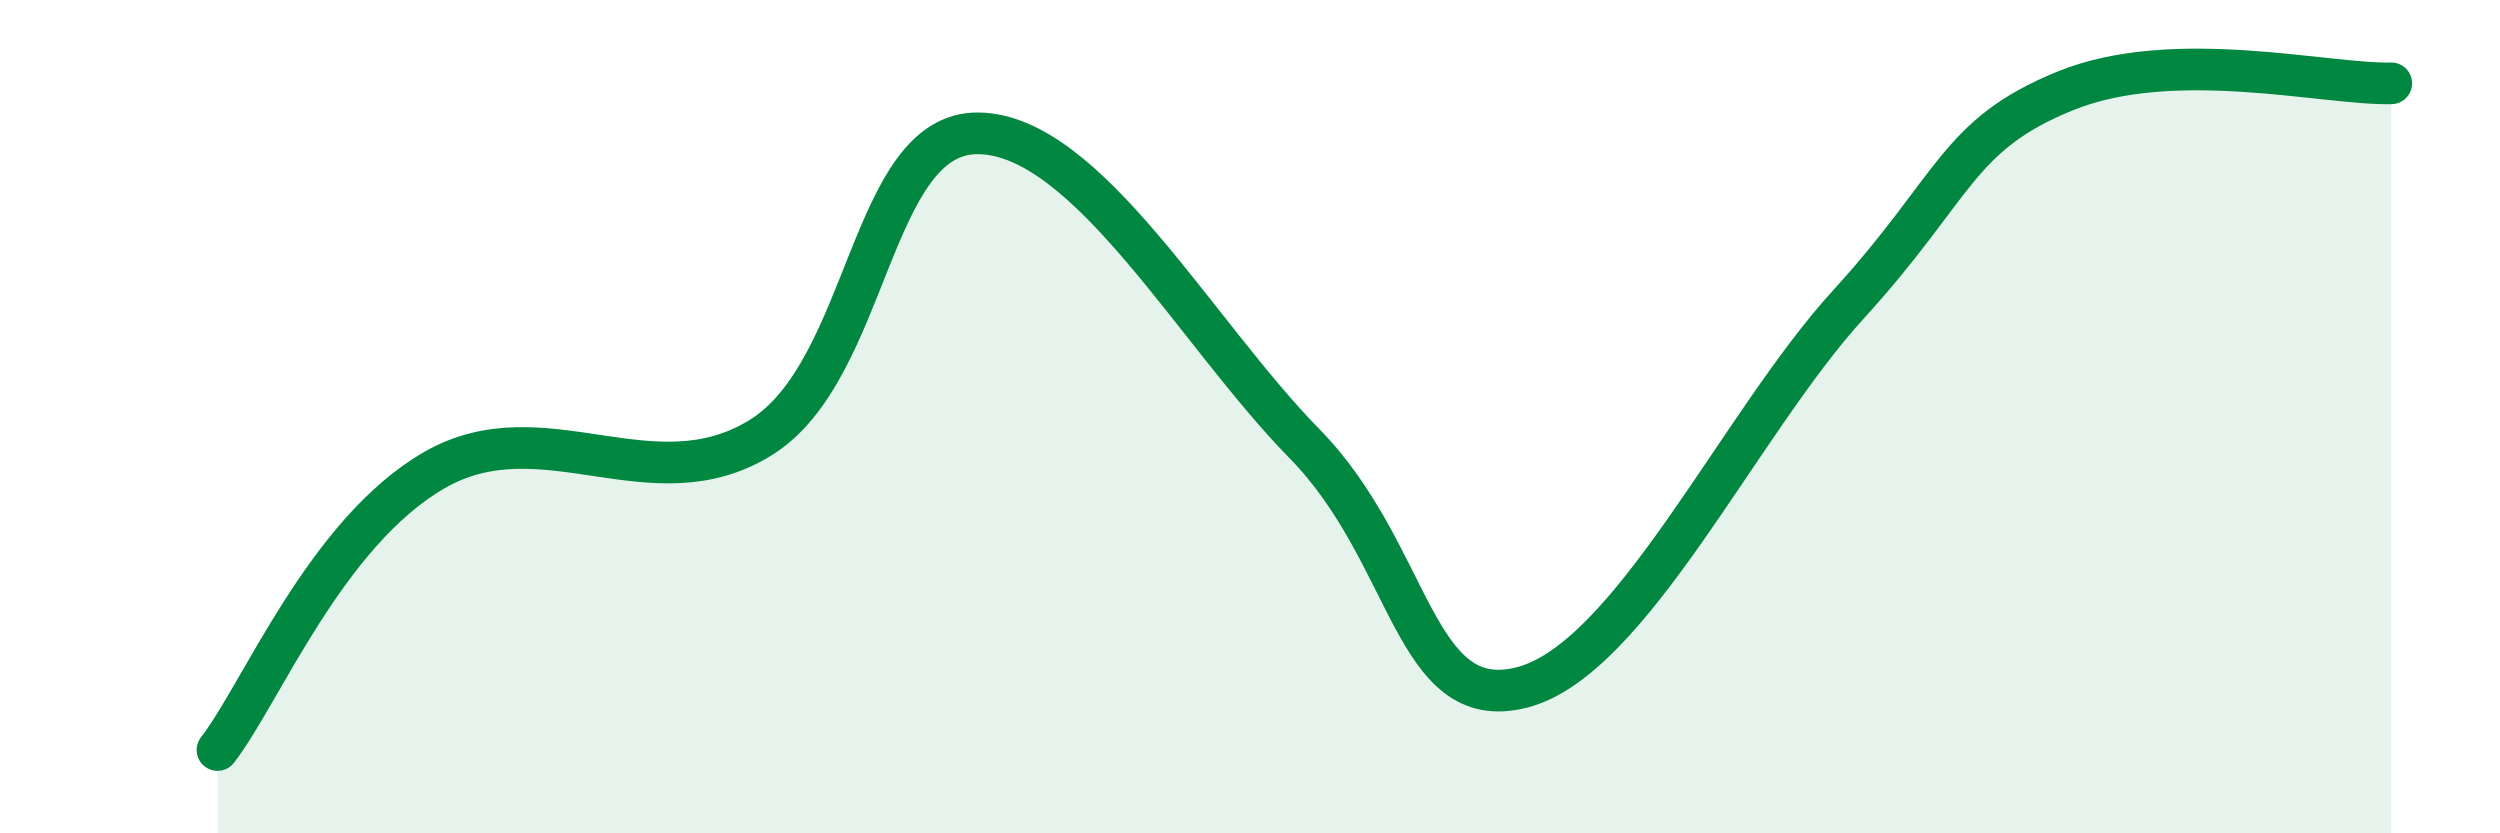
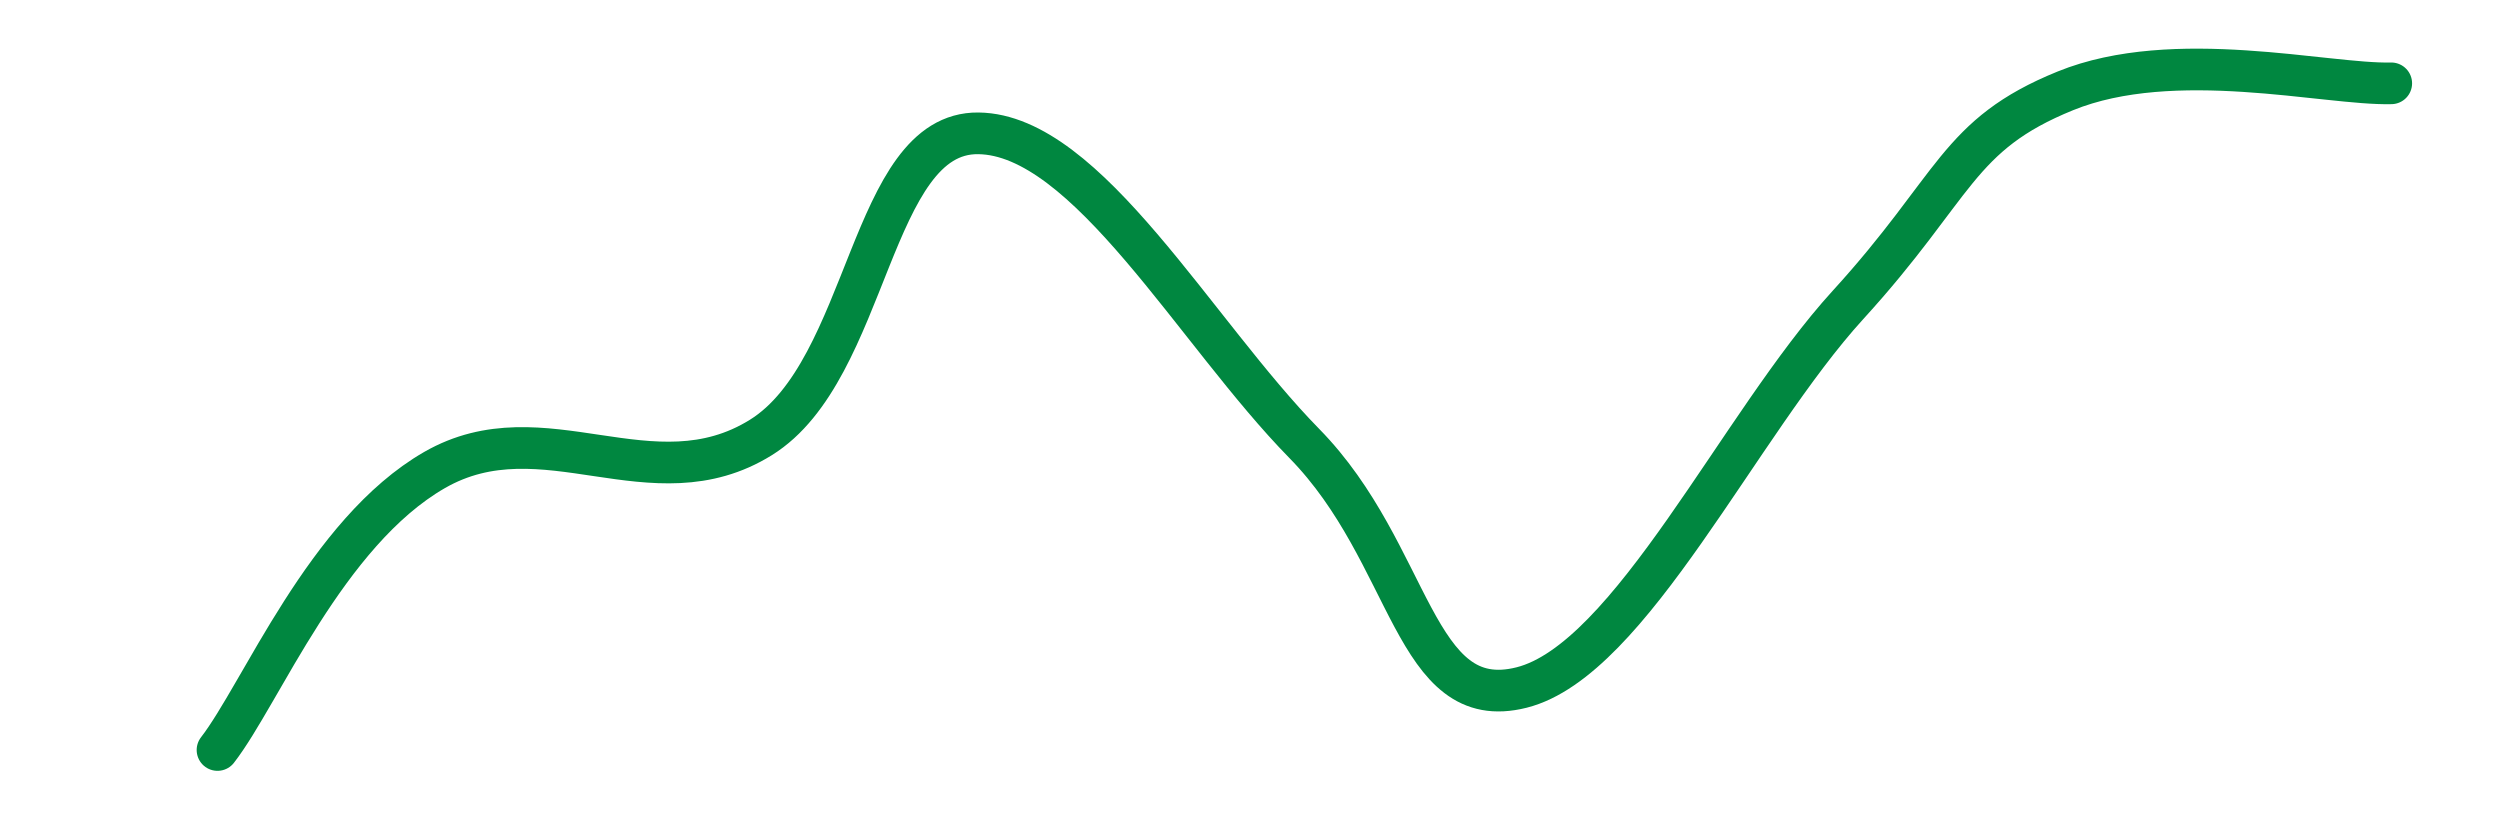
<svg xmlns="http://www.w3.org/2000/svg" width="60" height="20" viewBox="0 0 60 20">
-   <path d="M 5.22,18 C 6.26,16.66 7.82,12.78 10.43,11.28 C 13.04,9.78 15.65,12.12 18.26,10.5 C 20.87,8.88 20.87,3.17 23.48,3.2 C 26.09,3.23 28.69,7.98 31.3,10.64 C 33.91,13.3 33.91,17.16 36.52,16.5 C 39.13,15.84 41.74,10.18 44.35,7.32 C 46.96,4.46 46.96,3.24 49.57,2.18 C 52.18,1.12 55.83,2.04 57.39,2L57.39 20L5.22 20Z" fill="#008740" opacity="0.1" stroke-linecap="round" stroke-linejoin="round" />
  <path d="M 5.22,18 C 6.26,16.66 7.82,12.78 10.43,11.28 C 13.04,9.78 15.65,12.12 18.26,10.5 C 20.87,8.88 20.87,3.17 23.48,3.2 C 26.09,3.23 28.69,7.98 31.3,10.64 C 33.91,13.3 33.91,17.16 36.52,16.5 C 39.13,15.84 41.74,10.18 44.35,7.32 C 46.96,4.46 46.96,3.24 49.57,2.18 C 52.18,1.12 55.83,2.04 57.39,2" stroke="#008740" stroke-width="1" fill="none" stroke-linecap="round" stroke-linejoin="round" />
</svg>